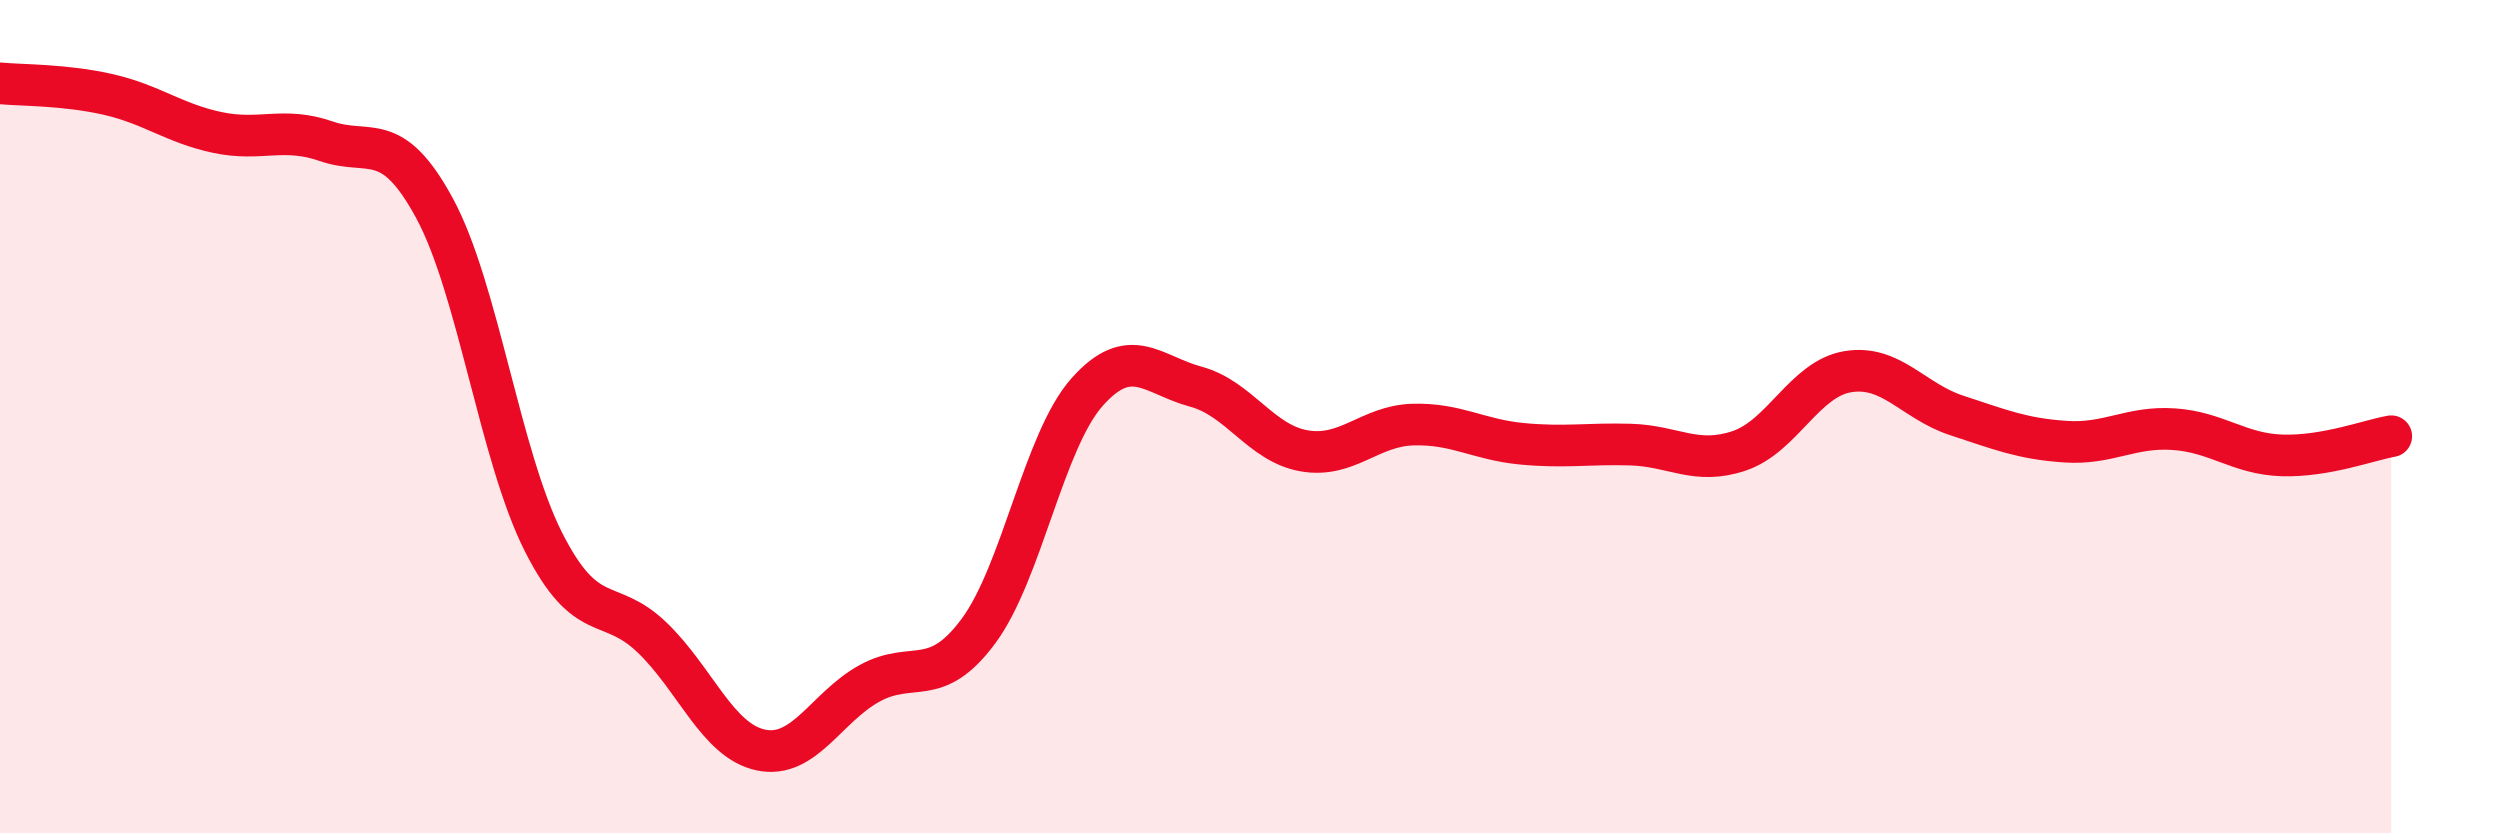
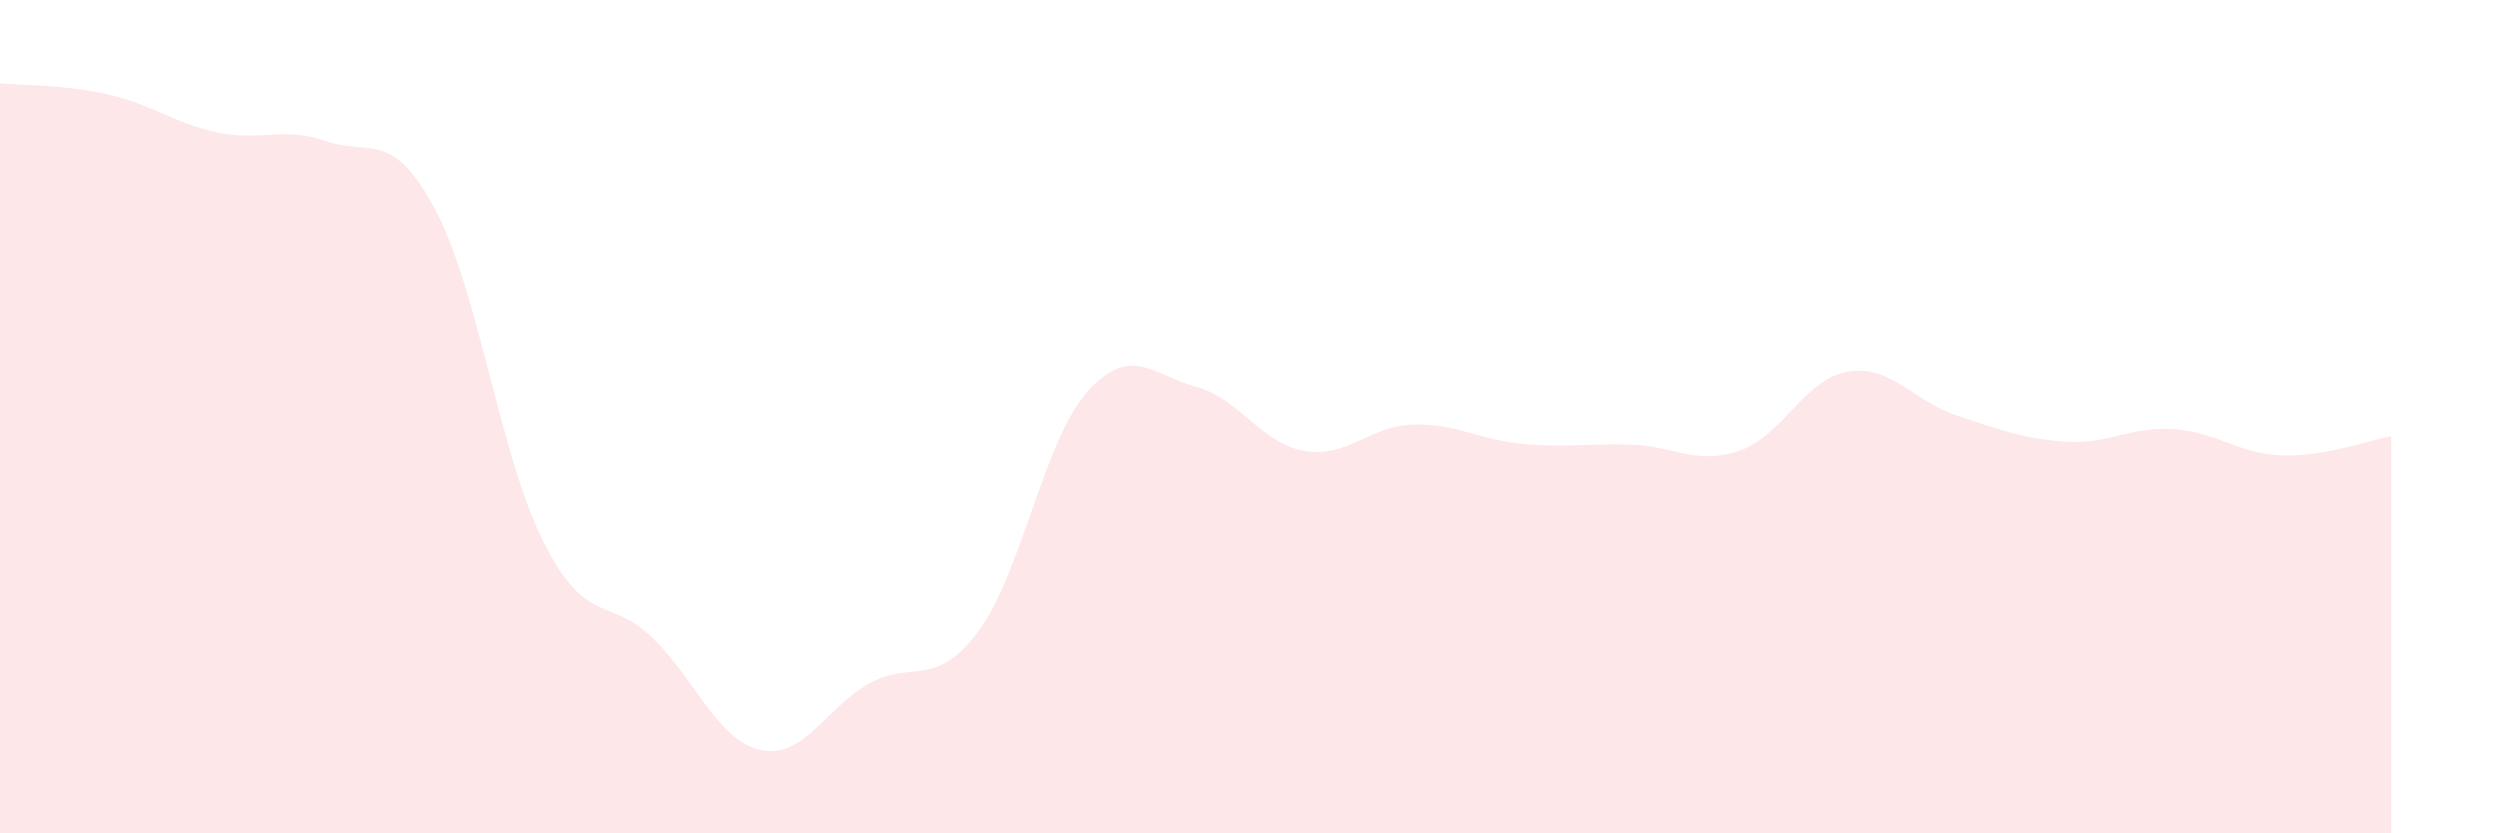
<svg xmlns="http://www.w3.org/2000/svg" width="60" height="20" viewBox="0 0 60 20">
  <path d="M 0,2 C 0.52,2.05 1.57,2.03 2.61,2.27 C 3.65,2.51 4.18,2.96 5.22,3.18 C 6.26,3.4 6.79,3.03 7.83,3.39 C 8.87,3.75 9.39,3.08 10.43,5 C 11.47,6.92 12,10.94 13.04,13 C 14.08,15.06 14.61,14.3 15.65,15.3 C 16.69,16.3 17.22,17.78 18.26,18 C 19.3,18.22 19.83,16.97 20.87,16.4 C 21.91,15.83 22.44,16.55 23.48,15.15 C 24.52,13.75 25.05,10.58 26.09,9.41 C 27.13,8.24 27.66,9 28.7,9.28 C 29.74,9.56 30.26,10.64 31.3,10.82 C 32.34,11 32.87,10.22 33.91,10.19 C 34.95,10.16 35.48,10.55 36.52,10.65 C 37.56,10.75 38.09,10.64 39.13,10.67 C 40.17,10.7 40.7,11.17 41.74,10.82 C 42.78,10.47 43.31,9.09 44.35,8.92 C 45.39,8.75 45.92,9.63 46.96,9.97 C 48,10.31 48.53,10.53 49.57,10.6 C 50.61,10.67 51.13,10.23 52.17,10.3 C 53.21,10.37 53.74,10.9 54.78,10.93 C 55.82,10.96 56.87,10.56 57.39,10.47L57.39 20L0 20Z" fill="#EB0A25" opacity="0.1" stroke-linecap="round" stroke-linejoin="round" />
-   <path d="M 0,2 C 0.52,2.05 1.57,2.03 2.61,2.27 C 3.65,2.51 4.18,2.96 5.22,3.18 C 6.26,3.4 6.79,3.03 7.83,3.39 C 8.87,3.75 9.39,3.08 10.43,5 C 11.47,6.92 12,10.94 13.04,13 C 14.08,15.06 14.61,14.3 15.65,15.3 C 16.69,16.3 17.22,17.78 18.26,18 C 19.3,18.22 19.83,16.97 20.87,16.4 C 21.91,15.83 22.44,16.55 23.48,15.15 C 24.52,13.75 25.05,10.58 26.09,9.41 C 27.13,8.24 27.66,9 28.7,9.28 C 29.74,9.56 30.26,10.64 31.3,10.82 C 32.34,11 32.87,10.22 33.91,10.19 C 34.95,10.16 35.48,10.55 36.52,10.65 C 37.56,10.75 38.09,10.64 39.13,10.67 C 40.17,10.7 40.7,11.17 41.74,10.82 C 42.78,10.47 43.31,9.09 44.35,8.92 C 45.39,8.75 45.92,9.63 46.96,9.97 C 48,10.31 48.53,10.53 49.57,10.6 C 50.61,10.67 51.13,10.23 52.17,10.3 C 53.21,10.37 53.74,10.9 54.78,10.93 C 55.82,10.96 56.87,10.56 57.39,10.47" stroke="#EB0A25" stroke-width="1" fill="none" stroke-linecap="round" stroke-linejoin="round" />
</svg>